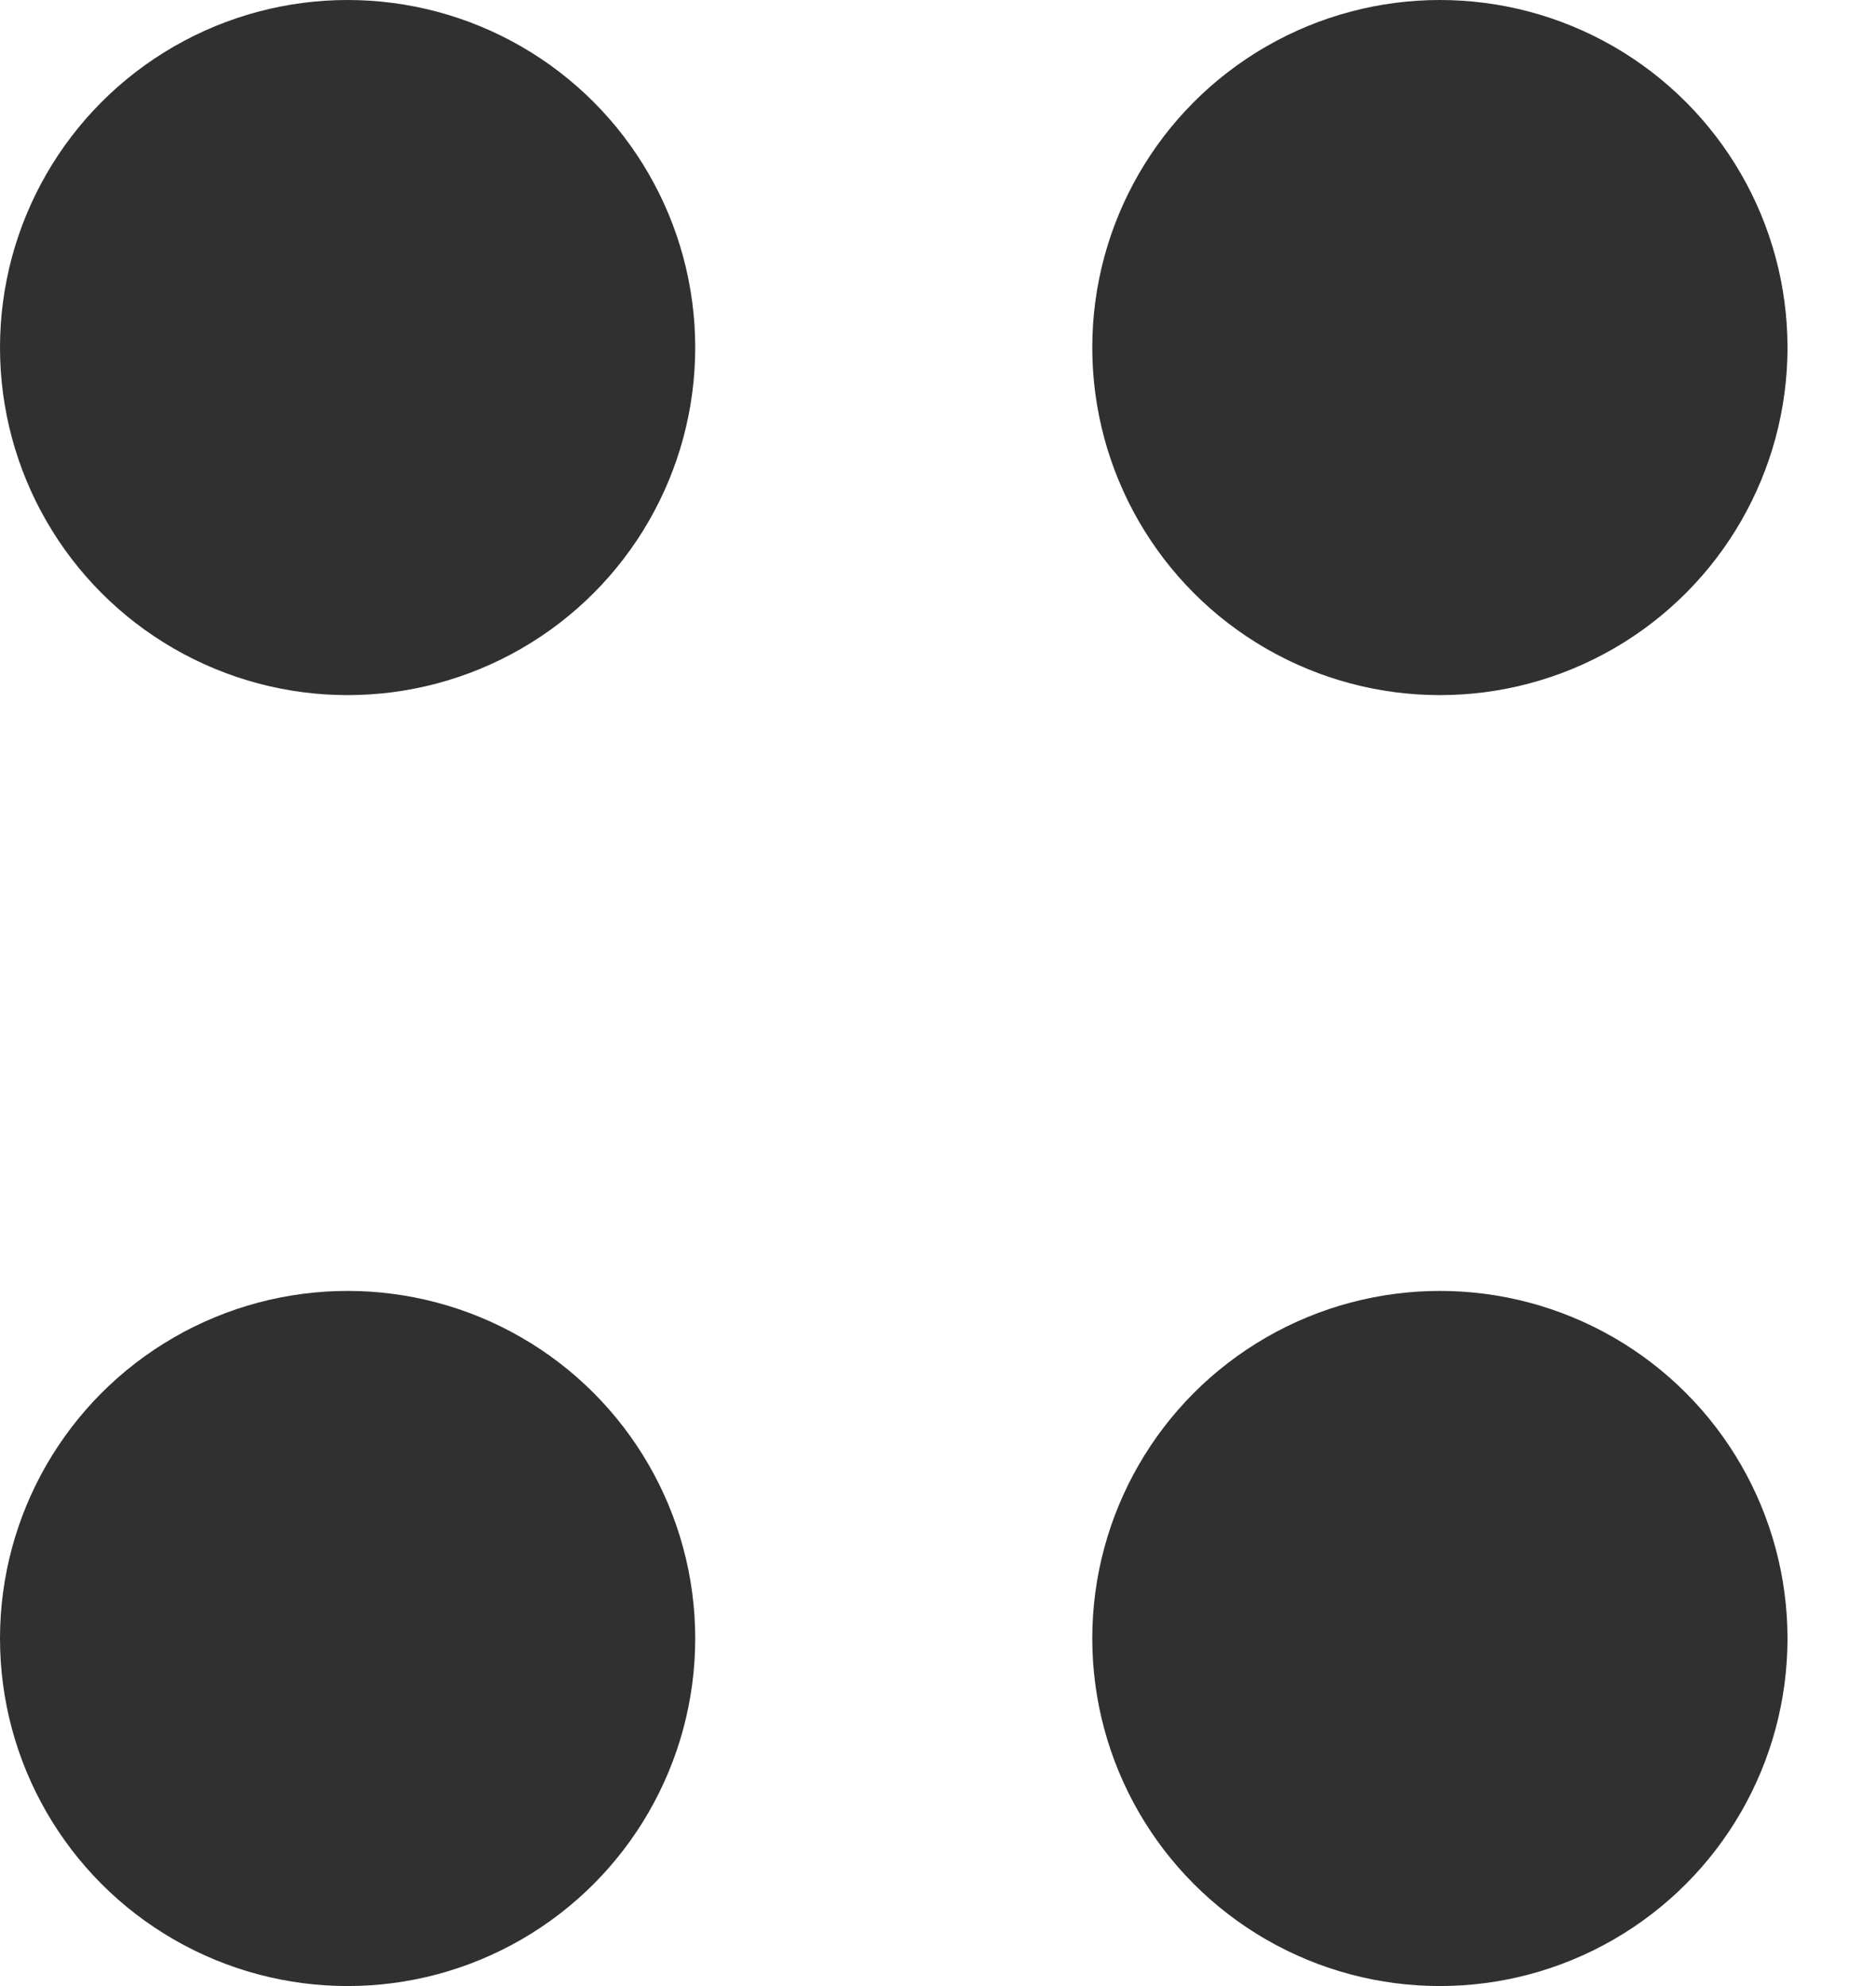
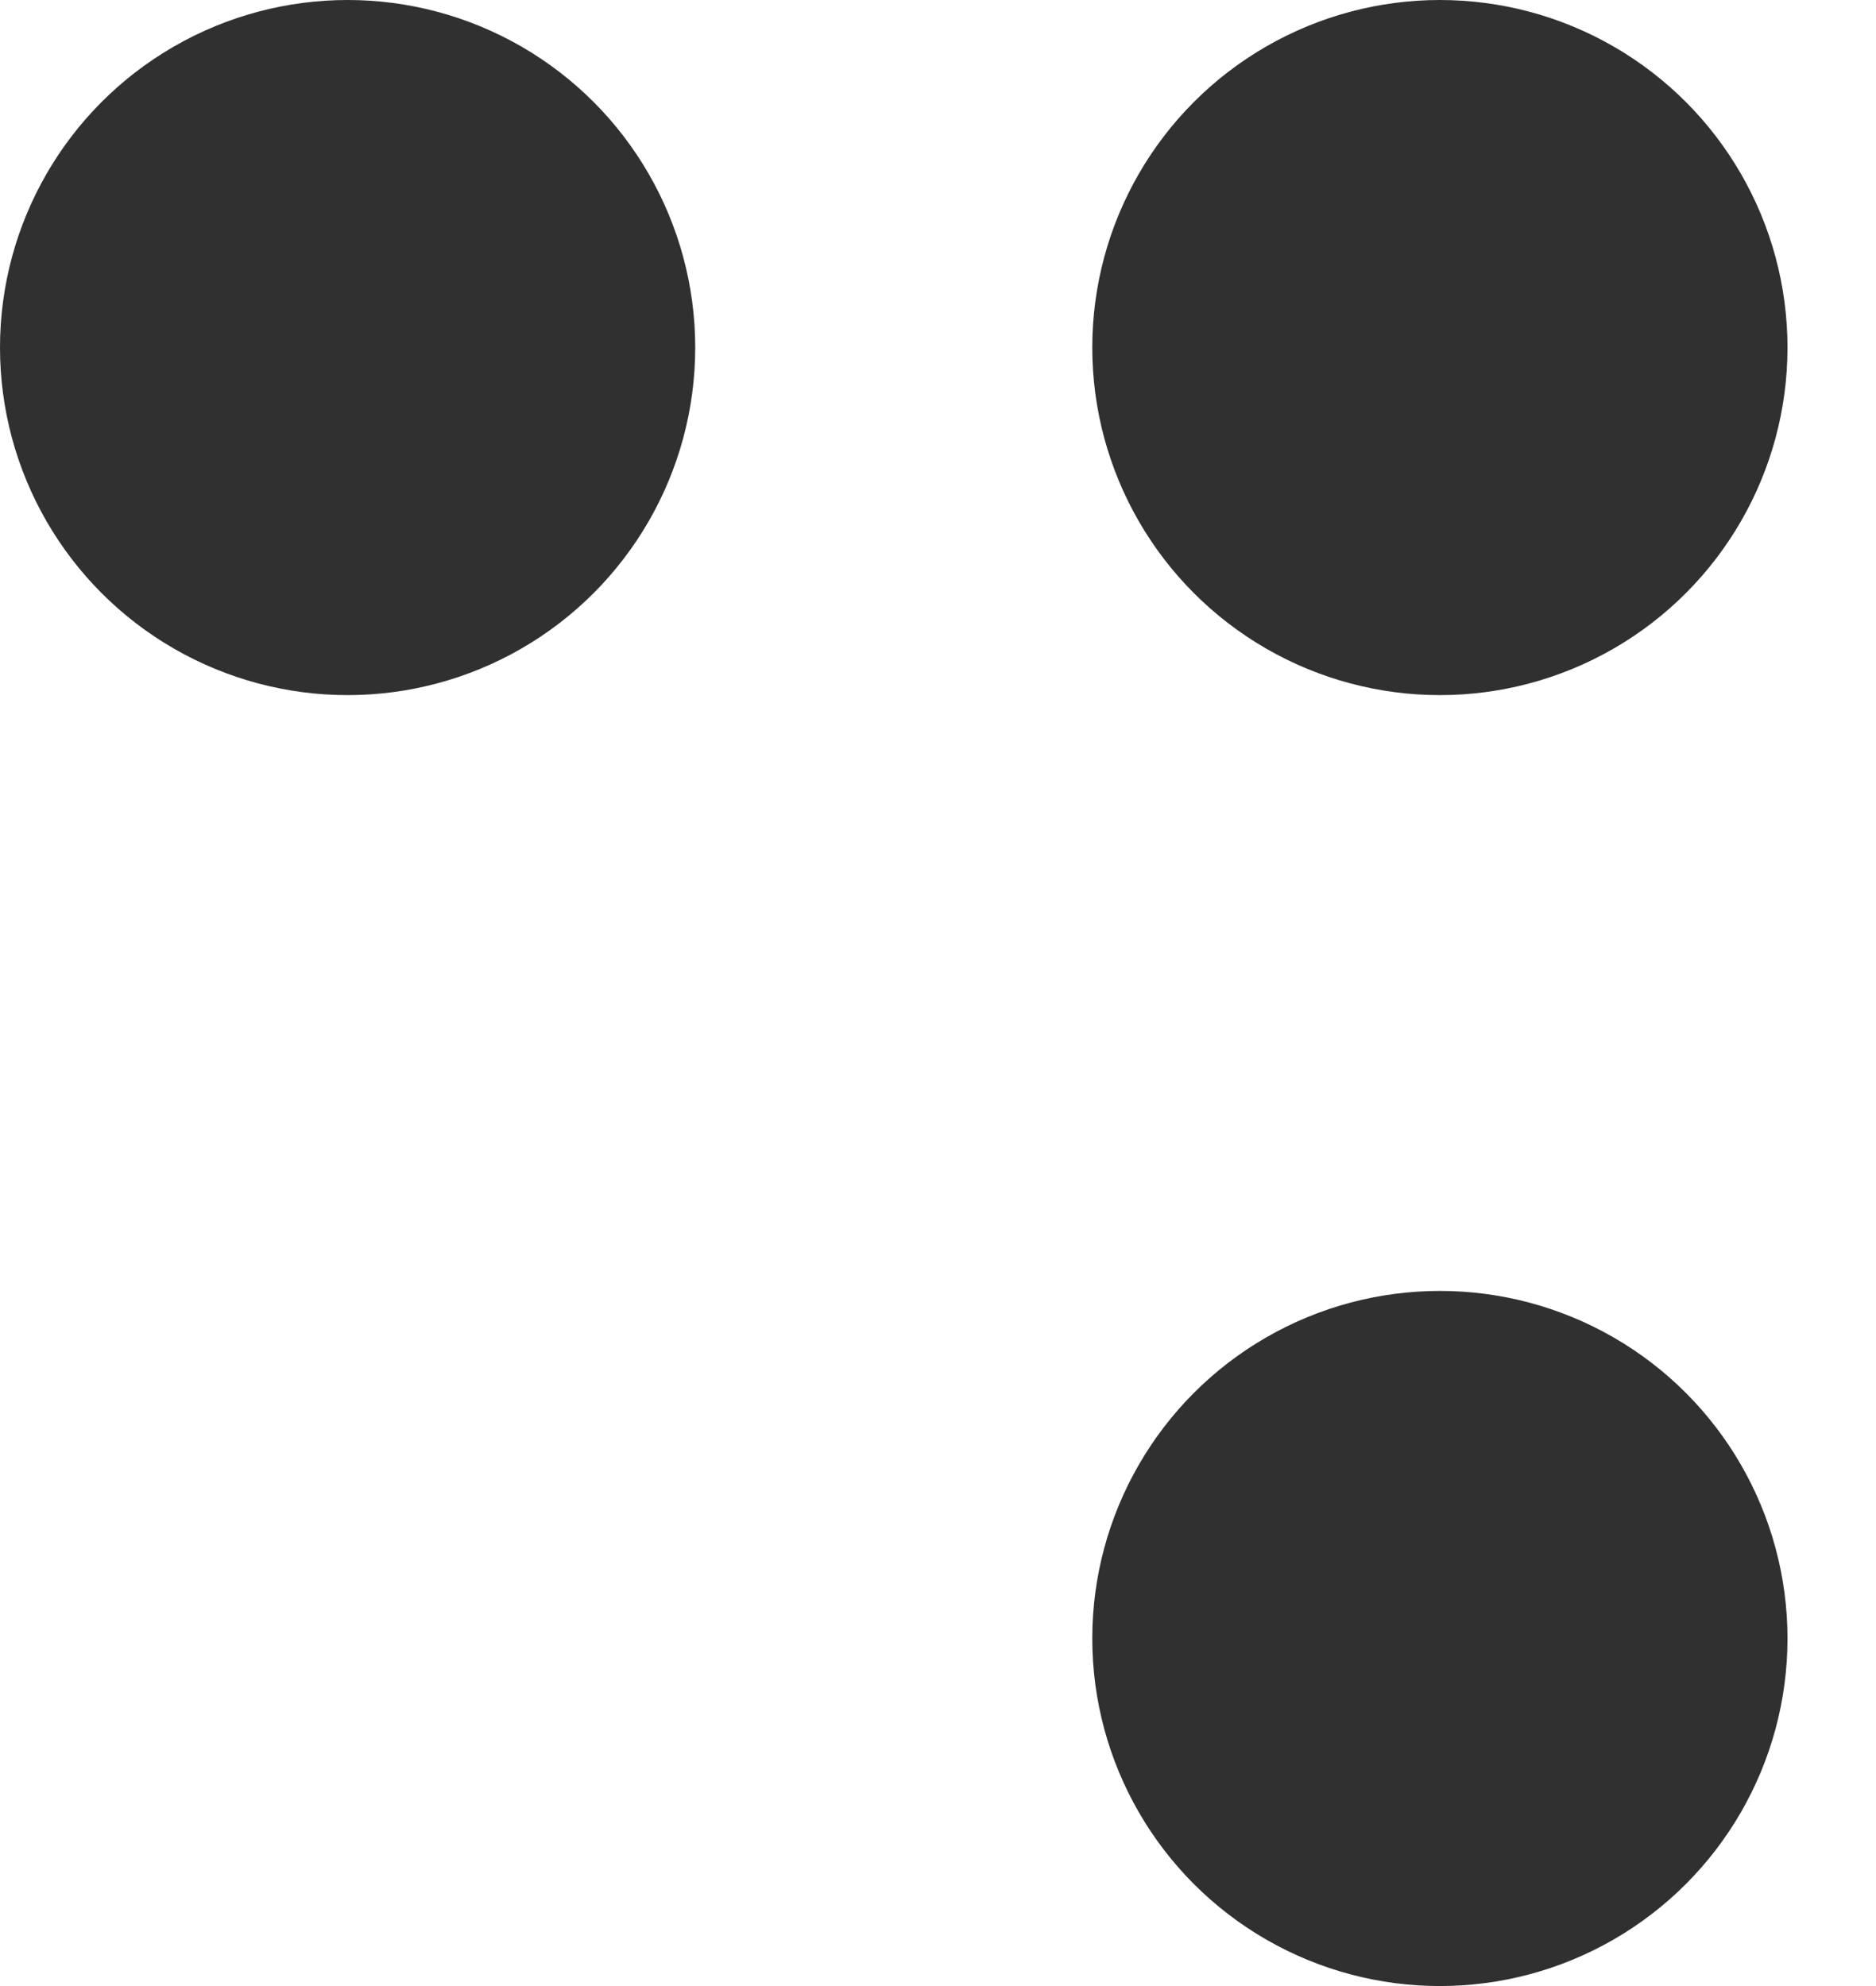
<svg xmlns="http://www.w3.org/2000/svg" width="17" height="18" viewBox="0 0 17 18" fill="none">
  <circle cx="3.15" cy="3.15" r="3.15" fill="#303030" />
  <circle cx="13.048" cy="3.15" r="3.15" fill="#303030" />
-   <circle cx="3.15" cy="14.85" r="3.15" fill="#303030" />
  <circle cx="13.048" cy="14.85" r="3.15" fill="#303030" />
</svg>